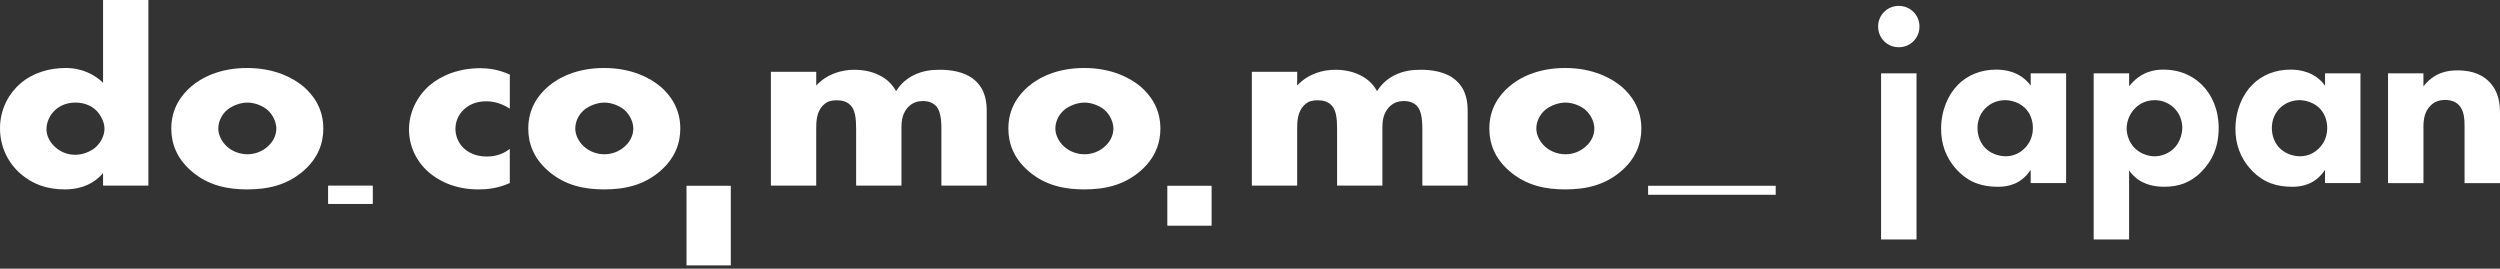
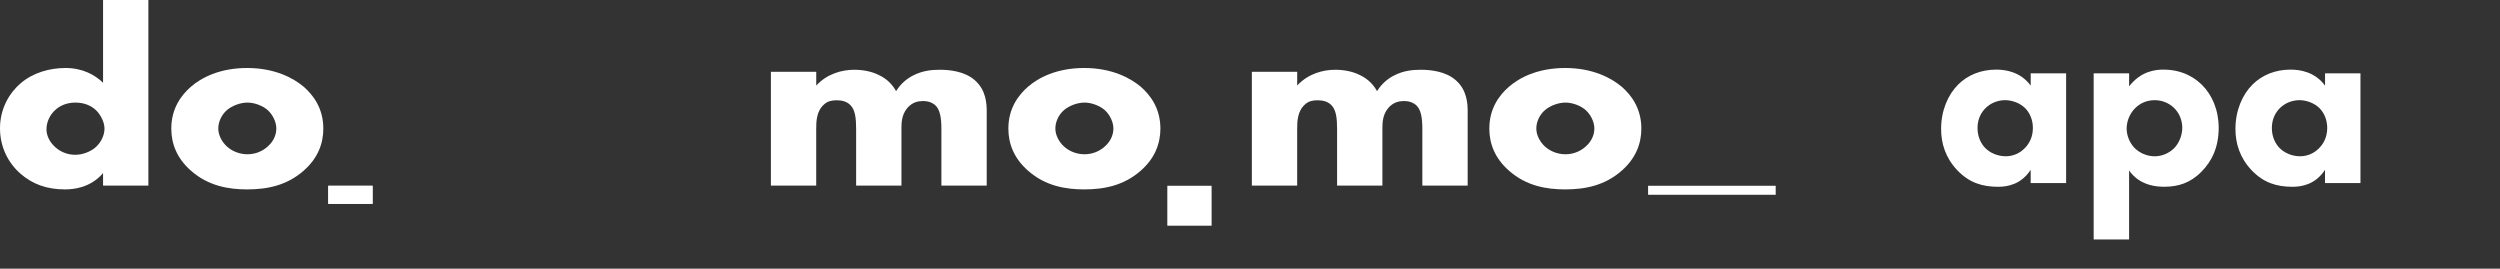
<svg xmlns="http://www.w3.org/2000/svg" width="642" height="69" viewBox="0 0 642 69" fill="none">
  <rect x="0" y="0" width="642" height="69" fill="#333333" stroke="none" />
  <path d="M38.103 47.655H26.466V44.455C23.198 48.245 18.908 48.638 16.653 48.638C12 48.638 8.292 47.269 5.236 44.583C1.967 41.708 0 37.585 0 32.948C0 27.977 2.33 23.922 5.311 21.38C8.512 18.634 12.802 17.461 16.797 17.461C21.23 17.461 24.355 19.224 26.466 21.251V0H38.103V47.655ZM24.363 37.979C25.891 36.738 26.837 34.778 26.837 33.008C26.837 31.374 25.816 29.415 24.658 28.302C23.349 27.062 21.533 26.343 19.346 26.343C16.872 26.343 15.2 27.326 14.186 28.242C12.877 29.422 11.932 31.253 11.932 33.212C11.932 34.718 12.658 36.413 14.186 37.789C15.783 39.227 17.674 39.749 19.346 39.749C21.238 39.749 23.13 38.962 24.363 37.986V37.979Z" fill="white" />
  <path d="M78.014 43.804C73.724 47.594 68.708 48.638 63.472 48.638C58.743 48.638 53.507 47.791 49.006 43.804C45.442 40.664 43.989 36.942 43.989 33.016C43.989 27.788 46.607 24.383 49.006 22.295C51.699 19.942 56.42 17.461 63.472 17.461C70.523 17.461 75.32 20.011 78.014 22.295C80.412 24.391 83.03 27.788 83.03 33.016C83.03 36.934 81.578 40.664 78.014 43.804ZM58.312 28.242C56.859 29.483 56.057 31.313 56.057 33.016C56.057 34.718 57.003 36.48 58.312 37.653C59.696 38.894 61.58 39.613 63.548 39.613C65.515 39.613 67.331 38.894 68.708 37.653C70.16 36.412 70.962 34.71 70.962 33.016C70.962 31.45 70.16 29.55 68.708 28.242C67.399 27.13 65.363 26.343 63.548 26.343C61.732 26.343 59.621 27.13 58.312 28.242Z" fill="white" />
-   <path d="M130.916 47.004C127.791 48.381 125.241 48.639 122.843 48.639C116.518 48.639 112.371 46.218 110.049 44.19C106.992 41.512 105.032 37.585 105.032 33.273C105.032 28.961 106.999 24.837 110.268 21.963C113.325 19.345 117.826 17.514 123.357 17.514C125.393 17.514 128.01 17.84 130.923 19.148V27.909C129.395 26.926 127.36 26.01 124.886 26.01C122.124 26.01 120.376 26.994 119.211 28.038C117.615 29.475 116.956 31.374 116.956 33.069C116.956 34.763 117.607 36.602 118.992 37.971C120.081 39.015 121.973 40.195 124.954 40.195C126.626 40.195 128.805 39.87 130.916 38.236V46.997V47.004Z" fill="white" />
-   <path d="M169.685 43.804C165.395 47.594 160.379 48.638 155.143 48.638C150.414 48.638 145.178 47.791 140.676 43.804C137.113 40.664 135.66 36.942 135.66 33.016C135.66 27.788 138.278 24.383 140.676 22.295C143.37 19.942 148.091 17.461 155.143 17.461C162.194 17.461 166.991 20.011 169.685 22.295C172.083 24.391 174.701 27.788 174.701 33.016C174.701 36.934 173.248 40.664 169.685 43.804ZM149.983 28.242C148.53 29.483 147.728 31.313 147.728 33.016C147.728 34.718 148.674 36.48 149.983 37.653C151.367 38.894 153.251 39.613 155.218 39.613C157.186 39.613 159.002 38.894 160.379 37.653C161.831 36.412 162.633 34.71 162.633 33.016C162.633 31.45 161.831 29.55 160.379 28.242C159.07 27.13 157.034 26.343 155.218 26.343C153.403 26.343 151.292 27.13 149.983 28.242Z" fill="white" />
  <path d="M197.974 18.437H209.611V21.97C212.373 18.967 216.156 17.915 219.356 17.915C221.686 17.915 223.865 18.369 225.606 19.224C228.004 20.336 229.313 21.97 230.115 23.408C231.424 21.312 233.096 20.071 234.549 19.352C236.879 18.172 239.126 17.915 241.313 17.915C243.711 17.915 247.638 18.24 250.332 20.593C253.237 23.143 253.388 26.608 253.388 28.635V47.662H241.752V33.212C241.752 30.141 241.389 28.045 240.08 26.933C239.421 26.411 238.551 25.95 237.023 25.95C235.714 25.95 234.624 26.275 233.603 27.13C231.636 28.832 231.492 31.245 231.492 32.69V47.662H219.855V33.212C219.855 30.398 219.636 28.181 218.327 26.933C217.306 25.95 215.997 25.753 214.839 25.753C213.606 25.753 212.584 25.95 211.639 26.797C209.603 28.56 209.603 31.374 209.603 33.205V47.655H197.967V18.437H197.974Z" fill="white" />
  <path d="M292.974 43.804C288.684 47.594 283.668 48.638 278.432 48.638C273.703 48.638 268.467 47.791 263.966 43.804C260.402 40.664 258.949 36.942 258.949 33.016C258.949 27.788 261.567 24.383 263.966 22.295C266.659 19.942 271.38 17.461 278.432 17.461C285.483 17.461 290.28 20.011 292.974 22.295C295.372 24.391 297.99 27.788 297.99 33.016C297.99 36.934 296.537 40.664 292.974 43.804ZM273.272 28.242C271.819 29.483 271.017 31.313 271.017 33.016C271.017 34.718 271.963 36.48 273.272 37.653C274.649 38.894 276.54 39.613 278.508 39.613C280.475 39.613 282.291 38.894 283.668 37.653C285.12 36.412 285.922 34.71 285.922 33.016C285.922 31.45 285.12 29.55 283.668 28.242C282.359 27.13 280.323 26.343 278.508 26.343C276.692 26.343 274.581 27.13 273.272 28.242Z" fill="white" />
  <path d="M321.483 18.437H333.12V21.97C335.881 18.967 339.664 17.915 342.865 17.915C345.195 17.915 347.374 18.369 349.114 19.224C351.513 20.336 352.822 21.97 353.624 23.408C354.933 21.312 356.605 20.071 358.058 19.352C360.388 18.172 362.635 17.915 364.822 17.915C367.22 17.915 371.147 18.24 373.84 20.593C376.746 23.143 376.897 26.608 376.897 28.635V47.662H365.26V33.212C365.26 30.141 364.897 28.045 363.588 26.933C362.93 26.411 362.06 25.95 360.532 25.95C359.223 25.95 358.133 26.275 357.112 27.13C355.145 28.832 355.001 31.245 355.001 32.69V47.662H343.364V33.212C343.364 30.398 343.145 28.181 341.836 26.933C340.814 25.95 339.506 25.753 338.348 25.753C337.115 25.753 336.093 25.95 335.147 26.797C333.112 28.56 333.112 31.374 333.112 33.205V47.655H321.476V18.437H321.483Z" fill="white" />
  <path d="M416.483 43.804C412.193 47.594 407.176 48.638 401.941 48.638C397.212 48.638 391.976 47.791 387.474 43.804C383.911 40.664 382.458 36.942 382.458 33.016C382.458 27.788 385.076 24.383 387.474 22.295C390.168 19.942 394.889 17.461 401.941 17.461C408.992 17.461 413.789 20.011 416.483 22.295C418.881 24.391 421.499 27.788 421.499 33.016C421.499 36.934 420.046 40.664 416.483 43.804ZM396.781 28.242C395.328 29.483 394.526 31.313 394.526 33.016C394.526 34.718 395.472 36.48 396.781 37.653C398.158 38.894 400.049 39.613 402.016 39.613C403.984 39.613 405.799 38.894 407.176 37.653C408.629 36.412 409.431 34.71 409.431 33.016C409.431 31.45 408.629 29.55 407.176 28.242C405.867 27.13 403.832 26.343 402.016 26.343C400.2 26.343 398.09 27.13 396.781 28.242Z" fill="white" />
  <path d="M95.673 47.708H84.301V52.346H95.673V47.708Z" fill="white" />
  <path d="M95.673 47.708H84.301V52.346H95.673V47.708Z" fill="white" />
-   <path d="M187.669 47.708H176.297V68.15H187.669V47.708Z" fill="white" />
  <path d="M311.139 47.708H299.768V57.959H311.139V47.708Z" fill="white" />
  <path d="M456 47.708H423.231V50.016H456V47.708Z" fill="white" />
-   <path d="M487.61 1.515C490.578 1.515 492.918 3.854 492.918 6.822C492.918 9.79 490.578 12.13 487.61 12.13C484.642 12.13 482.303 9.79 482.303 6.822C482.303 3.854 484.642 1.515 487.61 1.515ZM492.161 18.831V61.496H483.06V18.831H492.161Z" fill="white" />
  <path d="M521.478 18.831H530.579V47.019H521.478V43.604C519.009 47.398 515.474 47.965 513.134 47.965C509.091 47.965 505.676 46.951 502.579 43.665C499.611 40.508 498.476 36.835 498.476 33.11C498.476 28.37 500.247 24.327 502.837 21.73C505.305 19.262 508.712 17.877 512.634 17.877C515.034 17.877 518.888 18.444 521.485 21.988V18.831H521.478ZM509.908 27.742C508.962 28.689 507.826 30.331 507.826 32.86C507.826 35.389 508.901 37.032 509.719 37.918C510.984 39.243 512.945 40.129 515.095 40.129C516.927 40.129 518.638 39.372 519.835 38.168C521.039 37.032 522.046 35.261 522.046 32.86C522.046 30.839 521.288 28.946 519.963 27.681C518.57 26.357 516.549 25.721 514.906 25.721C512.945 25.721 511.112 26.546 509.908 27.742Z" fill="white" />
  <path d="M546.758 61.496H537.657V18.831H546.758V22.177C549.726 18.323 553.391 17.877 555.541 17.877C560.599 17.877 563.756 20.087 565.528 21.859C568.057 24.388 569.76 28.242 569.76 32.853C569.76 37.721 568.057 41.386 565.27 44.165C562.492 46.943 559.455 47.958 555.723 47.958C550.097 47.958 547.697 45.111 546.751 43.786V61.481L546.758 61.496ZM548.272 27.81C546.819 29.264 546.122 31.285 546.122 32.997C546.122 34.708 546.819 36.601 548.144 37.986C549.469 39.311 551.369 40.137 553.33 40.137C555.034 40.137 556.874 39.44 558.199 38.176C559.652 36.782 560.409 34.632 560.409 32.8C560.409 30.718 559.524 28.878 558.259 27.681C556.934 26.417 555.162 25.721 553.33 25.721C550.801 25.721 549.158 26.924 548.272 27.803V27.81Z" fill="white" />
  <path d="M597.064 18.831H606.165V47.019H597.064V43.604C594.595 47.398 591.059 47.965 588.72 47.965C584.677 47.965 581.262 46.951 578.165 43.665C575.197 40.508 574.062 36.835 574.062 33.11C574.062 28.37 575.833 24.327 578.423 21.73C580.891 19.262 584.298 17.877 588.22 17.877C590.62 17.877 594.474 18.444 597.071 21.988V18.831H597.064ZM585.494 27.742C584.548 28.689 583.412 30.331 583.412 32.86C583.412 35.389 584.487 37.032 585.305 37.918C586.57 39.243 588.531 40.129 590.681 40.129C592.513 40.129 594.224 39.372 595.421 38.168C596.624 37.032 597.632 35.261 597.632 32.86C597.632 30.839 596.874 28.946 595.549 27.681C594.156 26.357 592.135 25.721 590.492 25.721C588.531 25.721 586.698 26.546 585.494 27.742Z" fill="white" />
-   <path d="M613.236 18.831H622.337V22.177C625.116 18.634 628.41 18.074 631.06 18.074C633.528 18.074 636.746 18.513 639.153 20.921C641.811 23.578 642 26.925 642 29.204V47.027H632.899V32.55C632.899 30.718 632.839 28.378 631.385 26.925C630.689 26.228 629.553 25.66 627.91 25.66C626.009 25.66 624.813 26.418 624.117 27.175C622.602 28.689 622.345 30.718 622.345 32.55V47.027H613.244V18.838L613.236 18.831Z" fill="white" />
</svg>